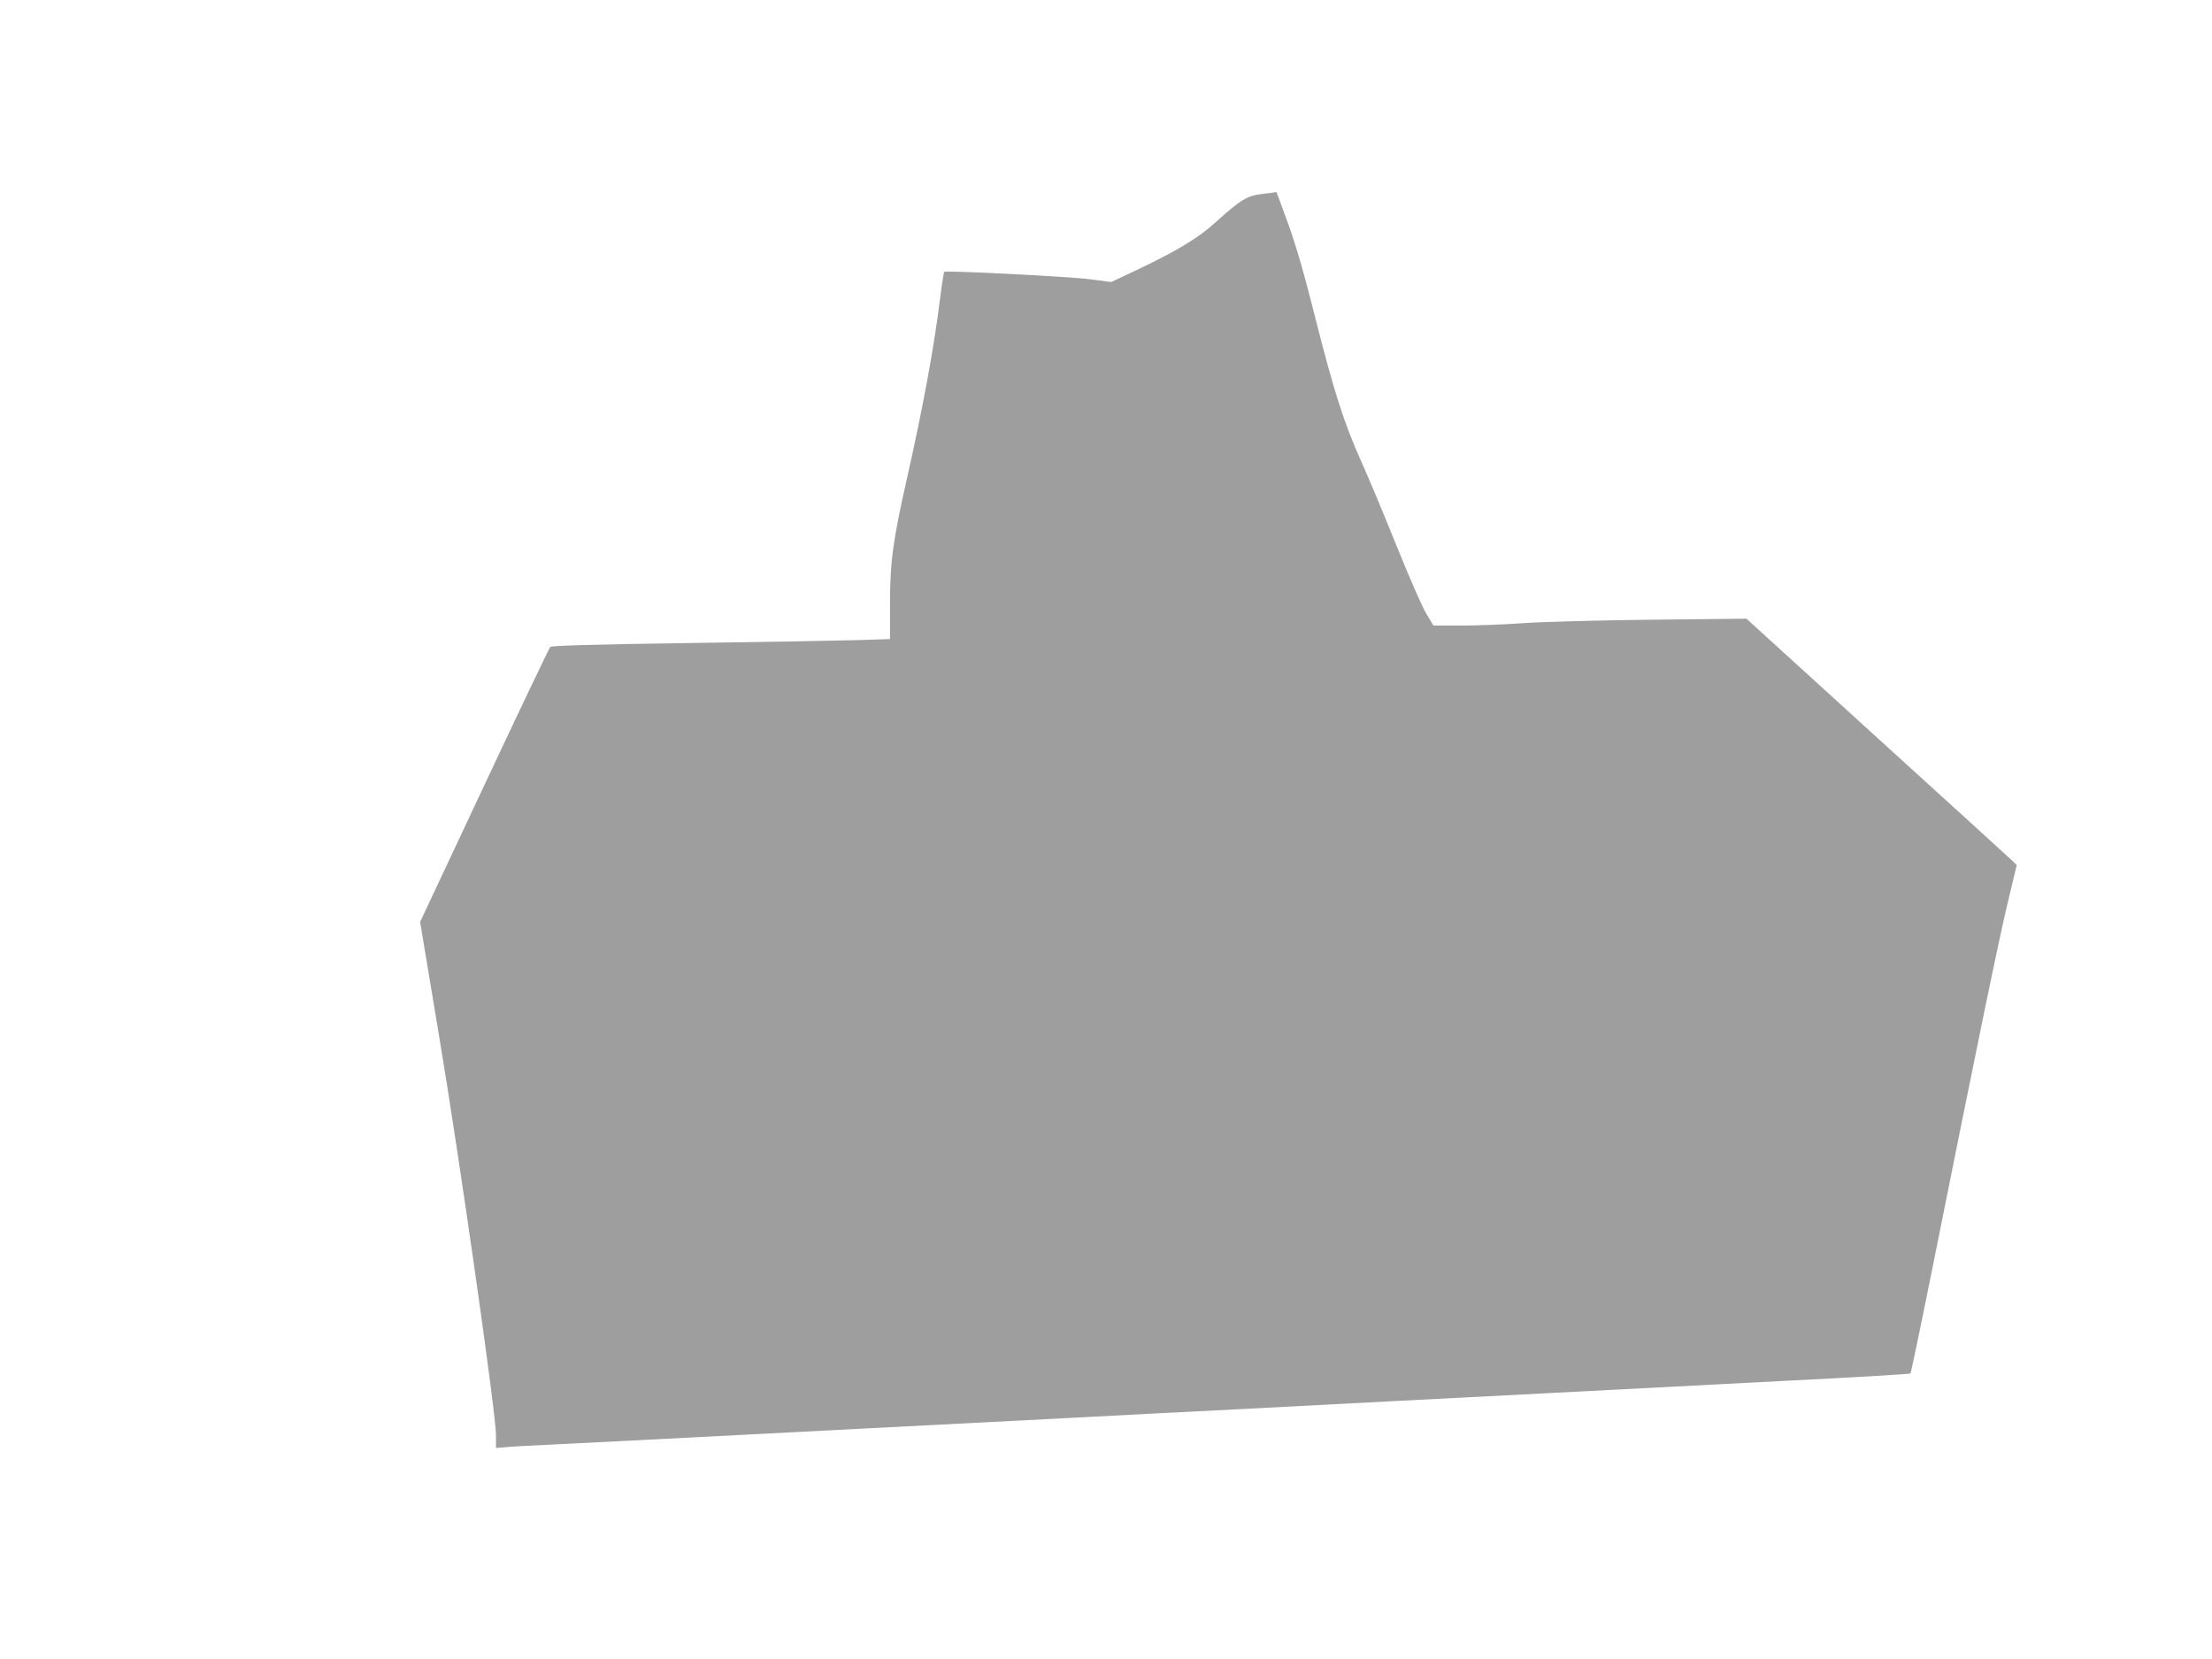
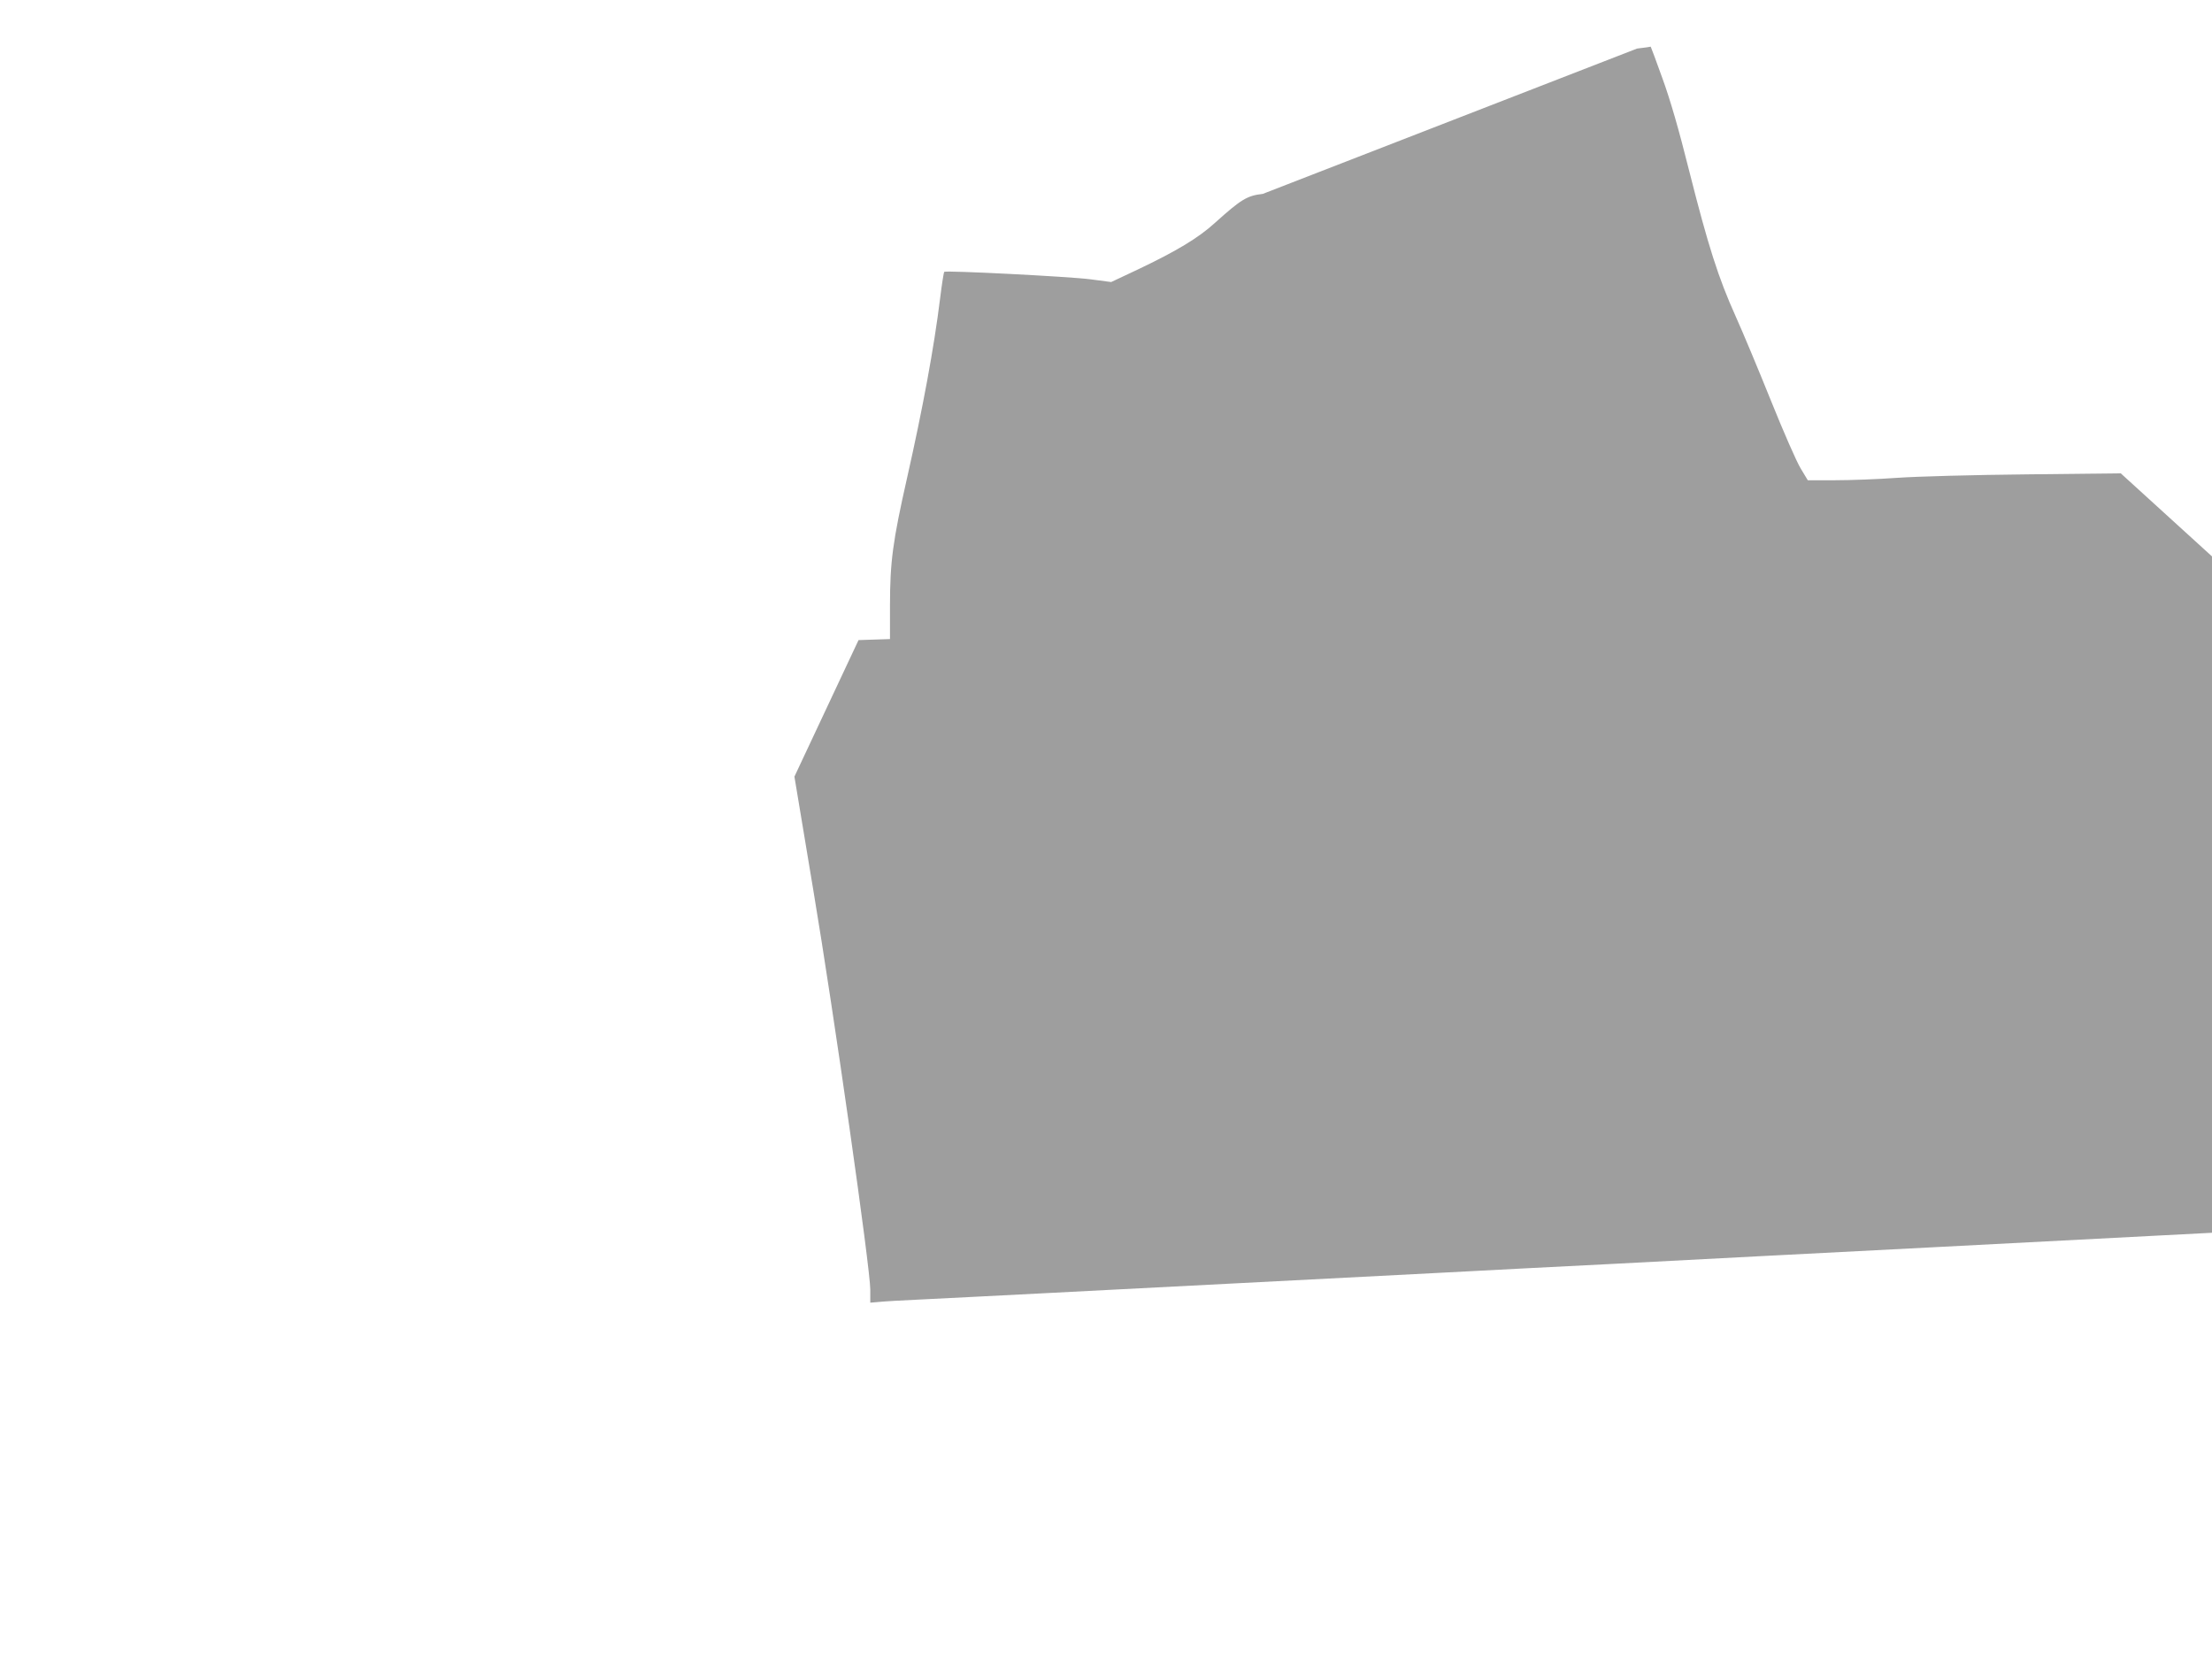
<svg xmlns="http://www.w3.org/2000/svg" version="1.0" width="1280pt" height="960pt" viewBox="0 0 1280 960" preserveAspectRatio="xMidYMid meet">
  <g transform="translate(0,960) scale(0.1,-0.1)" fill="#9e9e9e" stroke="none">
-     <path d="M7307 8478 c-90 -10 -125 -31 -277 -168 -97 -88 -222 -163 -447 -270 l-153 -72 -122 16 c-125 16 -835 52 -844 43 -3 -3 -14 -72 -24 -154 -35 -283 -99 -630 -191 -1038 -83 -367 -99 -486 -99 -741 l0 -192 -182 -6 c-101 -3 -541 -11 -978 -17 -567 -8 -798 -15 -806 -23 -6 -6 -178 -366 -382 -801 l-371 -790 109 -655 c119 -710 330 -2190 330 -2314 l0 -75 48 4 c26 3 142 10 257 15 116 6 426 21 690 35 699 36 1768 91 2325 120 267 14 703 37 970 50 267 14 654 34 860 45 206 11 643 33 970 50 327 17 925 48 1327 69 403 20 735 40 738 43 3 3 57 261 120 574 273 1363 397 1963 445 2159 l50 209 -22 22 c-13 13 -365 333 -783 713 l-759 691 -546 -6 c-303 -3 -635 -12 -747 -20 -111 -8 -273 -14 -360 -14 l-158 0 -41 68 c-23 37 -100 213 -172 392 -72 179 -164 399 -205 490 -100 222 -159 408 -267 835 -62 248 -111 417 -157 543 -36 100 -66 181 -67 181 0 -1 -36 -6 -79 -11z" />
+     <path d="M7307 8478 c-90 -10 -125 -31 -277 -168 -97 -88 -222 -163 -447 -270 l-153 -72 -122 16 c-125 16 -835 52 -844 43 -3 -3 -14 -72 -24 -154 -35 -283 -99 -630 -191 -1038 -83 -367 -99 -486 -99 -741 l0 -192 -182 -6 l-371 -790 109 -655 c119 -710 330 -2190 330 -2314 l0 -75 48 4 c26 3 142 10 257 15 116 6 426 21 690 35 699 36 1768 91 2325 120 267 14 703 37 970 50 267 14 654 34 860 45 206 11 643 33 970 50 327 17 925 48 1327 69 403 20 735 40 738 43 3 3 57 261 120 574 273 1363 397 1963 445 2159 l50 209 -22 22 c-13 13 -365 333 -783 713 l-759 691 -546 -6 c-303 -3 -635 -12 -747 -20 -111 -8 -273 -14 -360 -14 l-158 0 -41 68 c-23 37 -100 213 -172 392 -72 179 -164 399 -205 490 -100 222 -159 408 -267 835 -62 248 -111 417 -157 543 -36 100 -66 181 -67 181 0 -1 -36 -6 -79 -11z" />
  </g>
</svg>